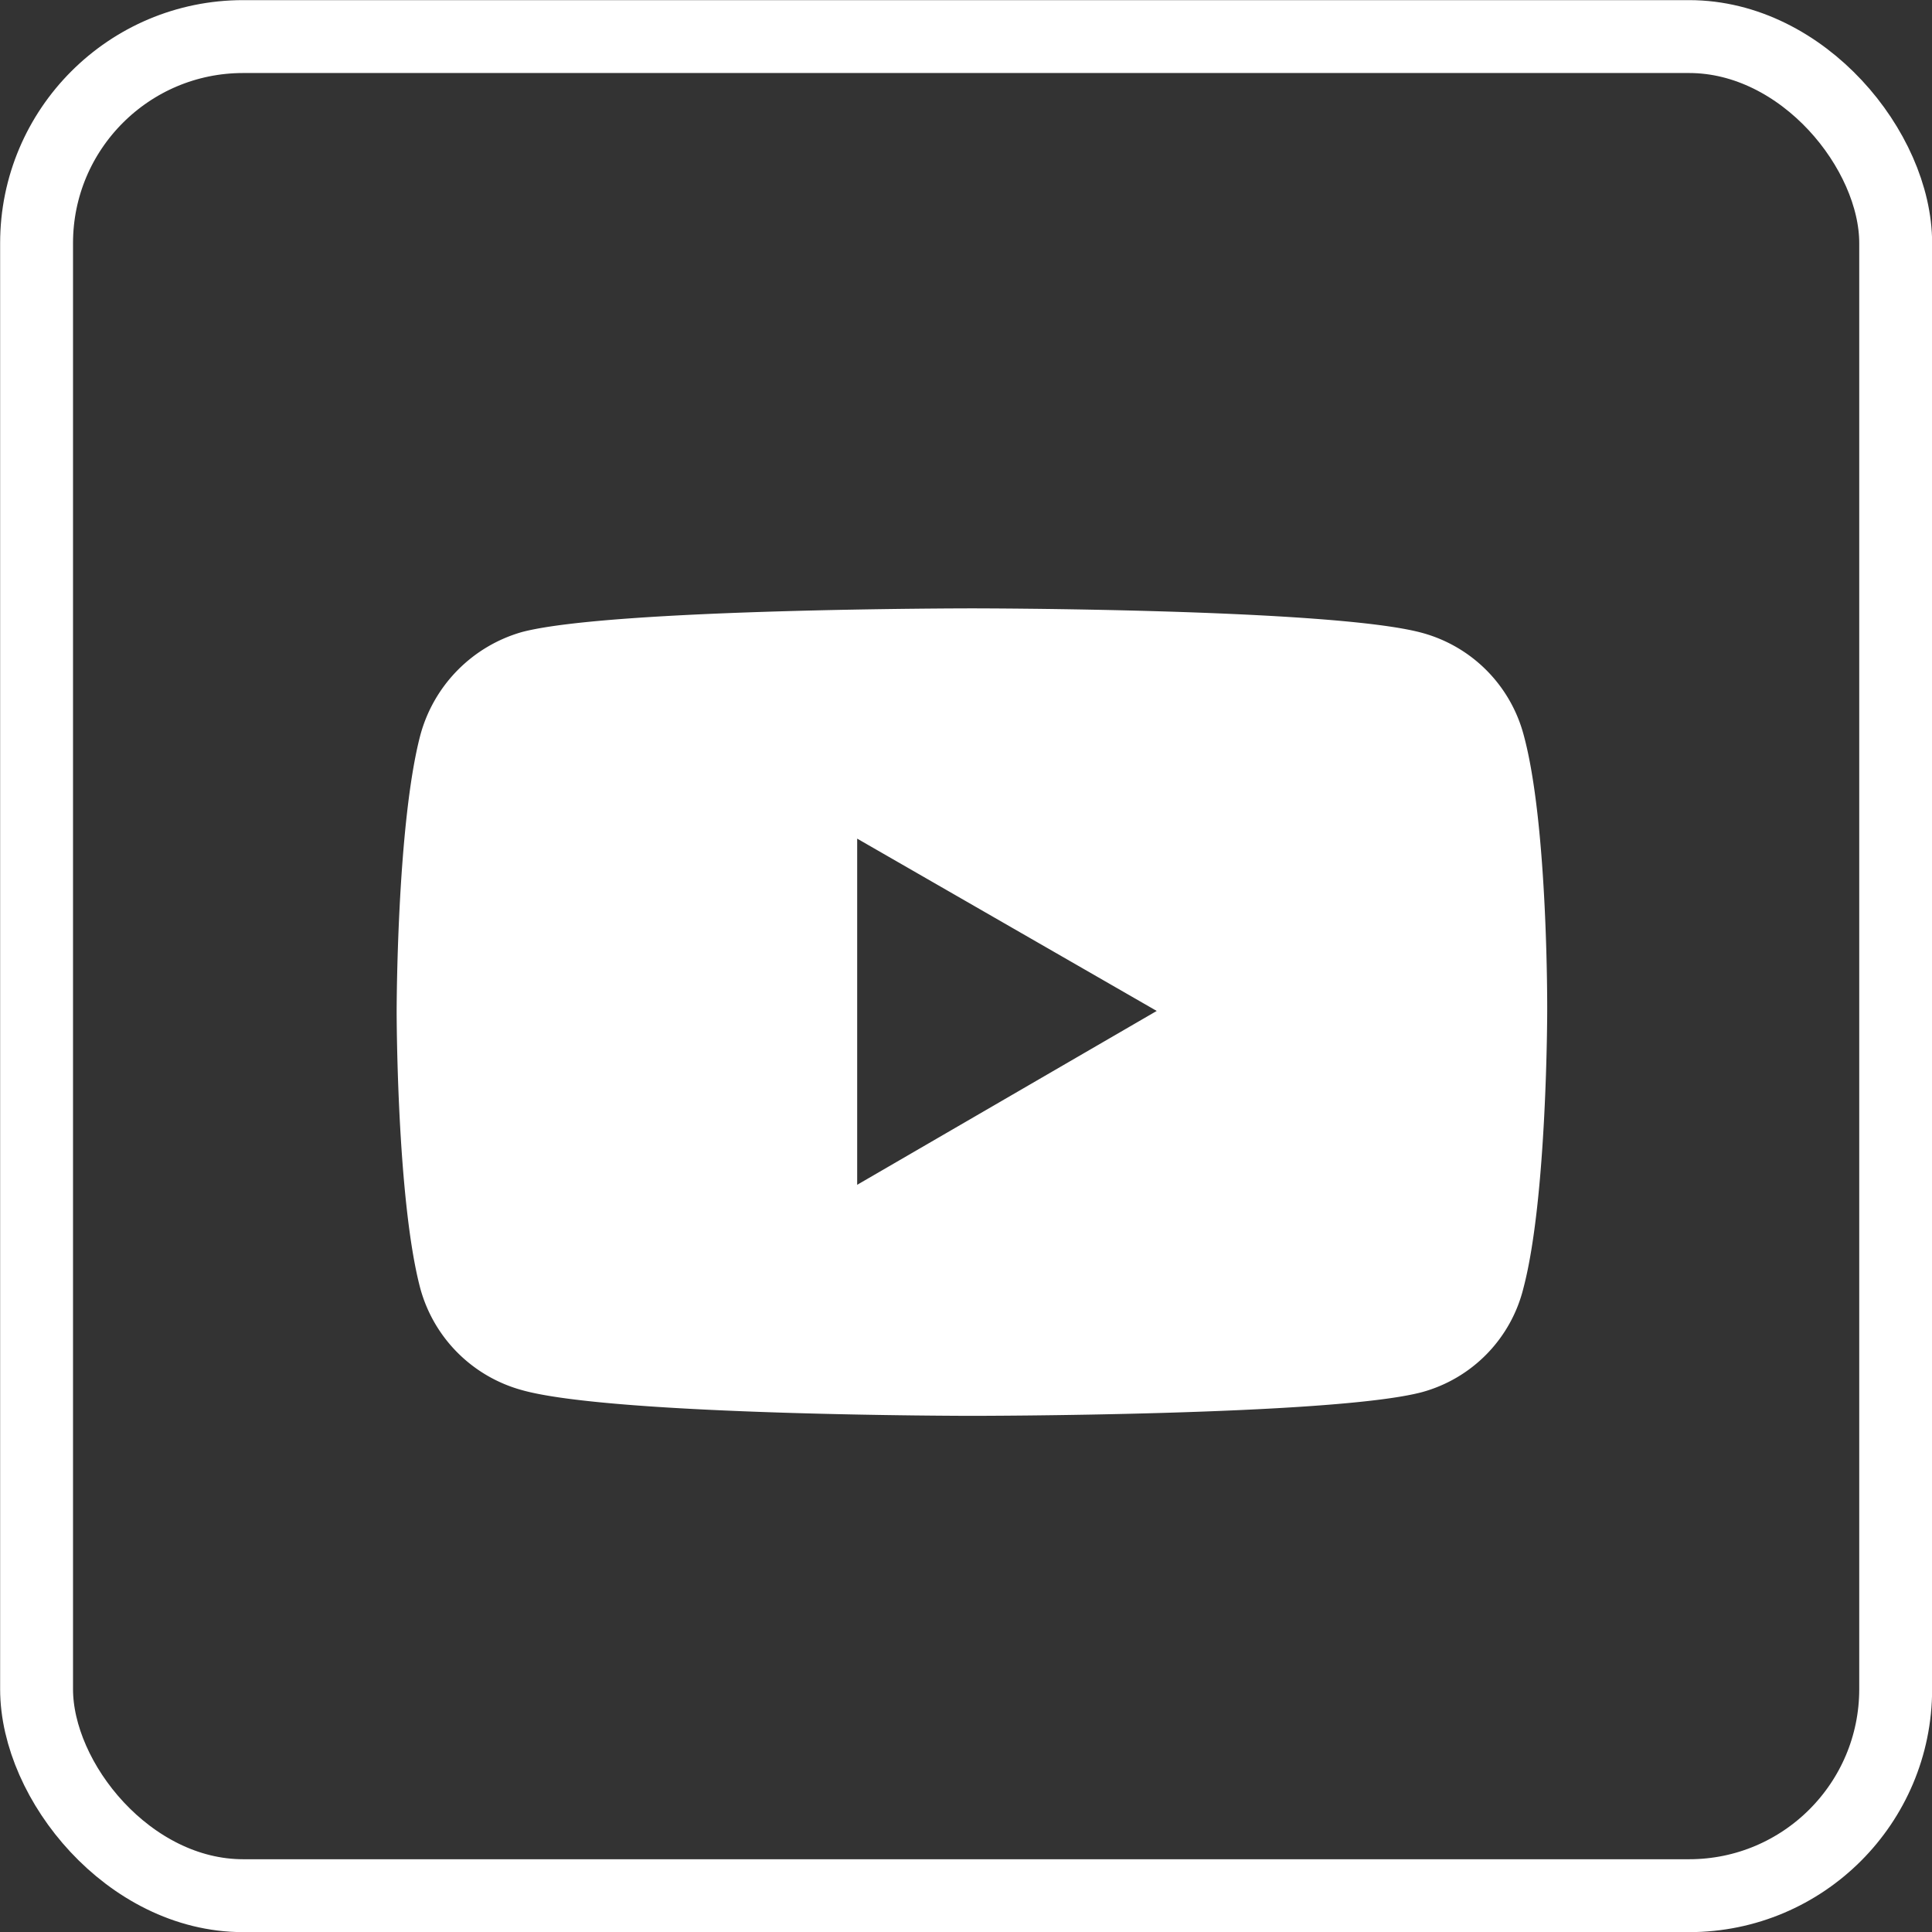
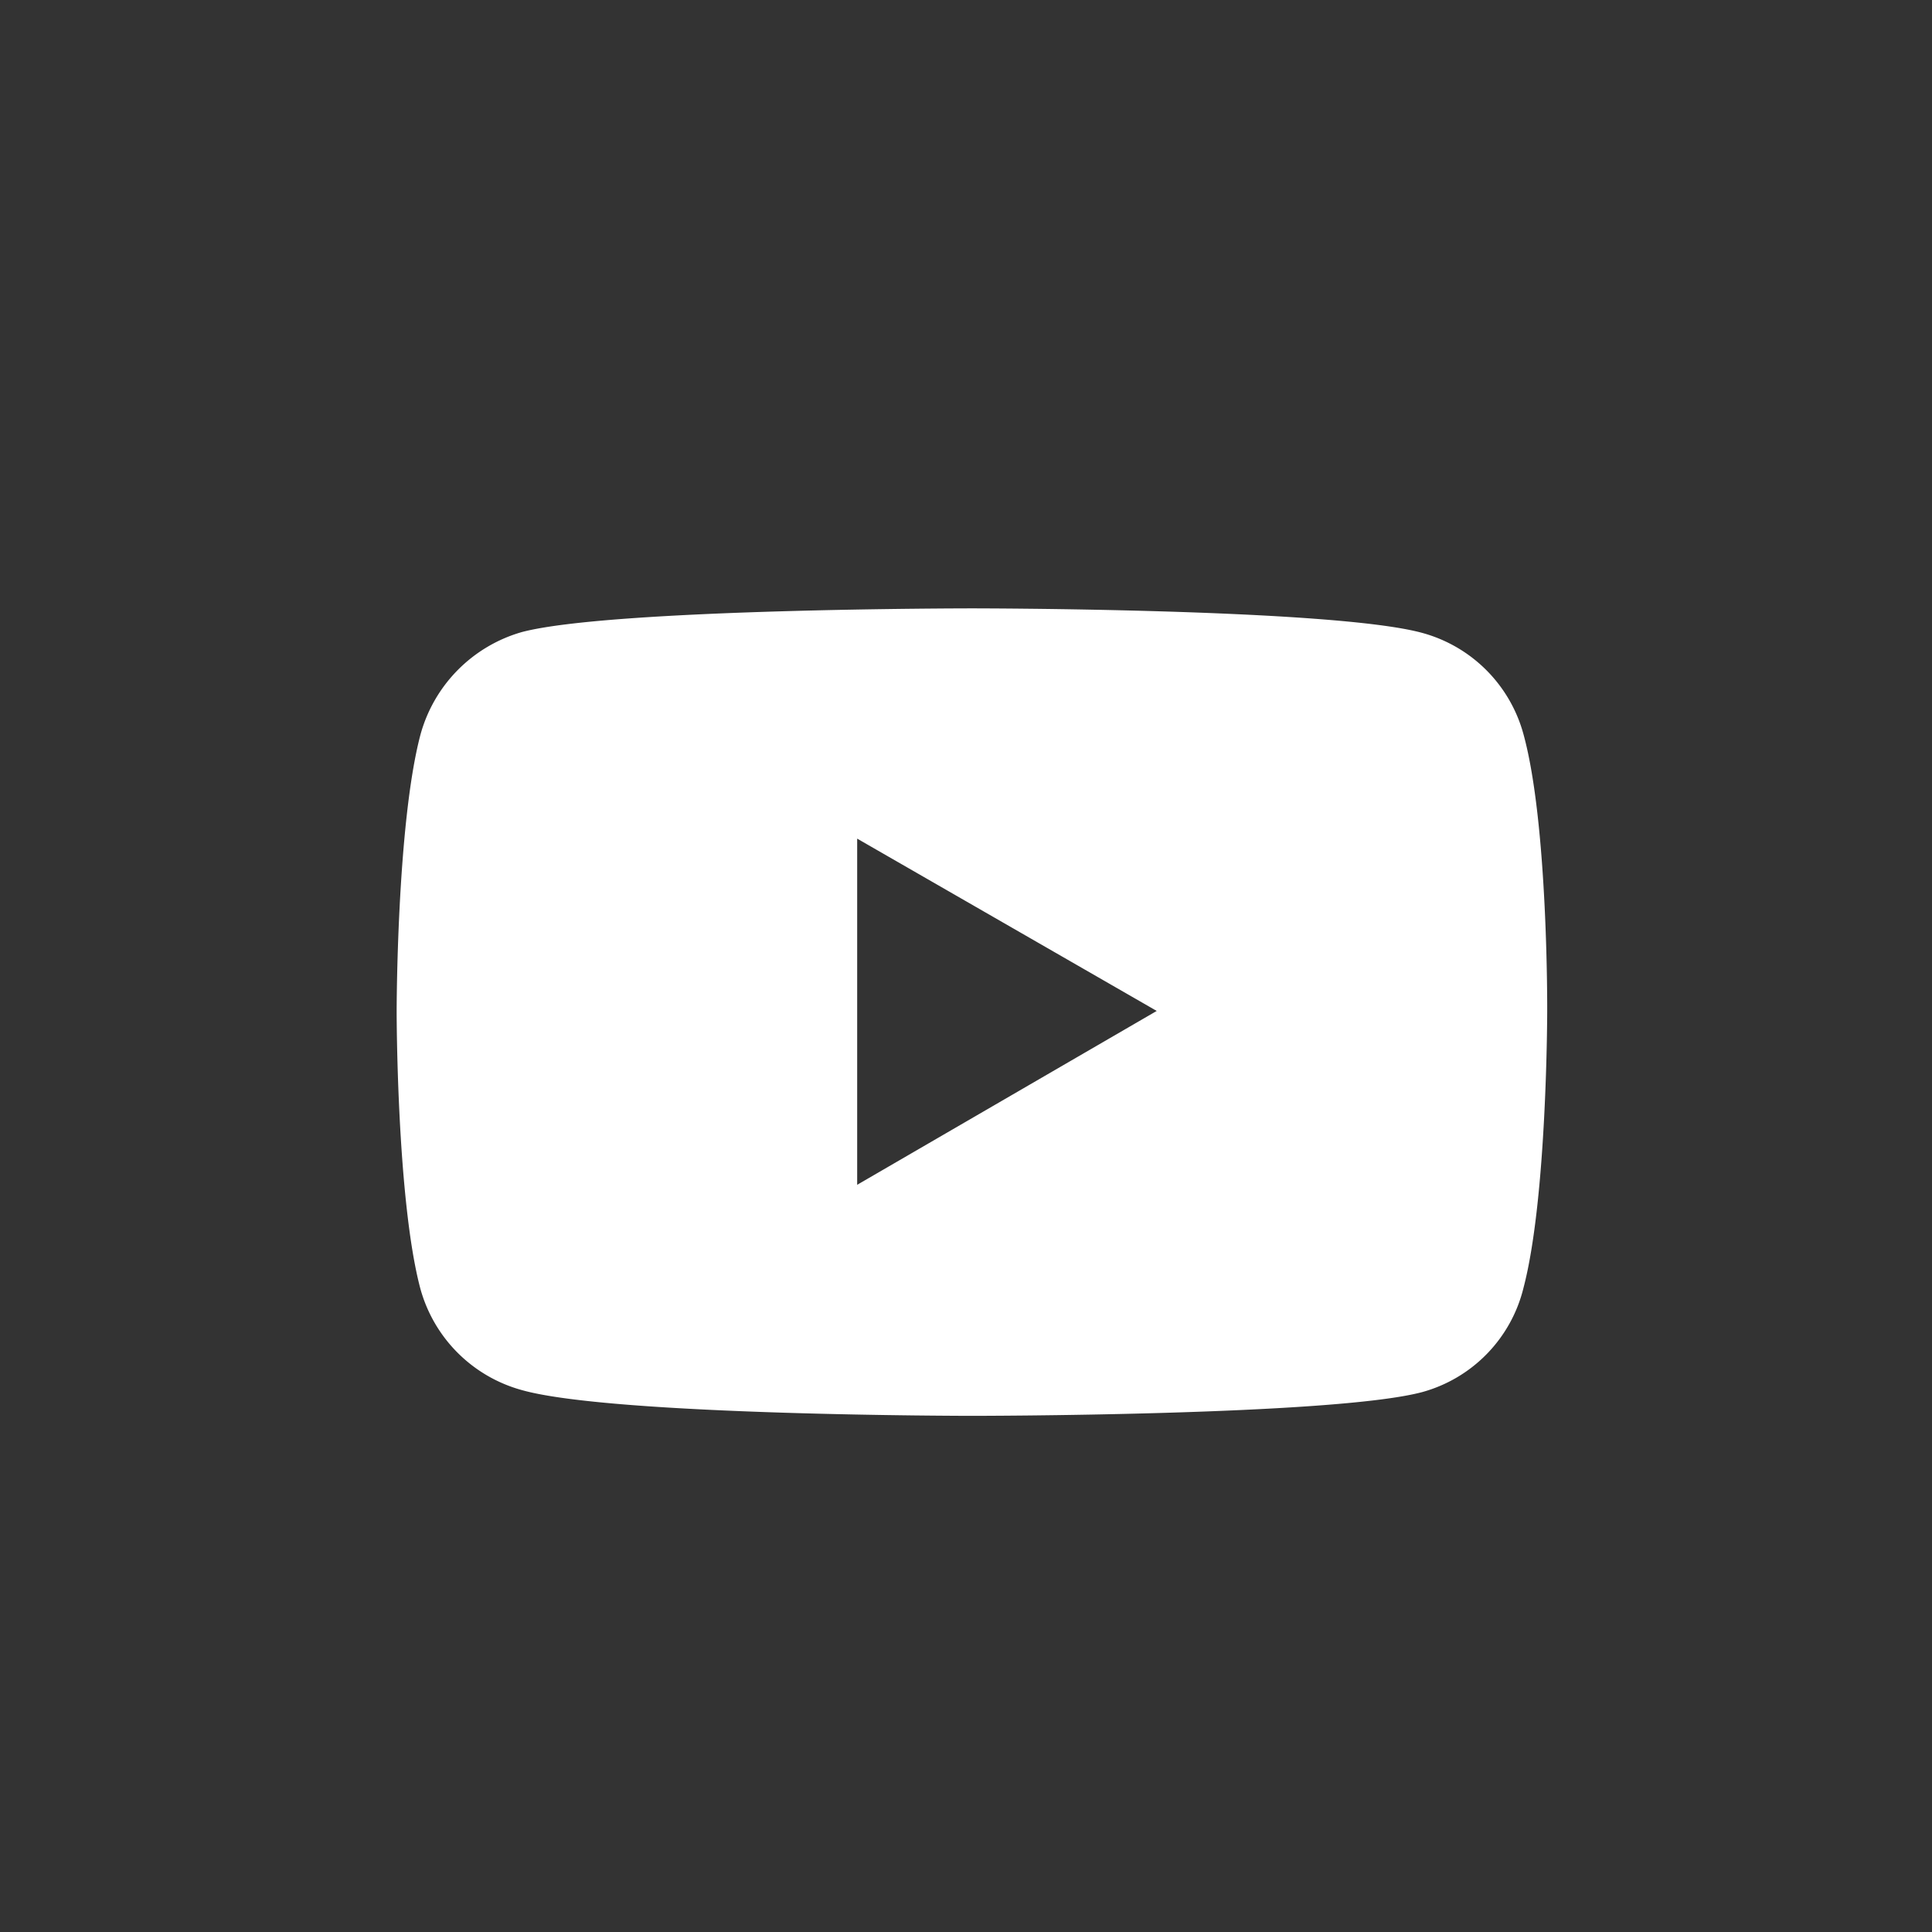
<svg xmlns="http://www.w3.org/2000/svg" viewBox="0 0 75.01 75.01">
  <rect x="0" y="0" width="75.01" height="75.01" fill="#333333" stroke="none" />
  <defs>
    <style>.cls-1{fill:#fff;}.cls-2{fill:none;stroke:#fff;stroke-miterlimit:10;stroke-width:2.83px;}</style>
  </defs>
  <g id="Layer_2" data-name="Layer 2">
    <g id="Layer_1-2" data-name="Layer 1">
-       <path class="cls-1" d="M59.15,28.51a5.6,5.6,0,0,0-3.94-3.94c-3.49-.95-17.47-.95-17.47-.95s-14,0-17.48.92a5.71,5.71,0,0,0-3.94,4c-.92,3.5-.92,10.74-.92,10.74s0,7.29.92,10.75a5.63,5.63,0,0,0,3.94,3.94c3.53,1,17.48,1,17.48,1s14,0,17.47-.92A5.57,5.57,0,0,0,59.15,50c.92-3.5.92-10.75.92-10.75S60.11,32,59.15,28.51ZM33.28,46V32.56l11.63,6.69Z" />
-       <rect class="cls-2" x="1.42" y="1.42" width="72.18" height="72.18" rx="8.02" />
+       <path class="cls-1" d="M59.15,28.51a5.6,5.6,0,0,0-3.94-3.94c-3.49-.95-17.47-.95-17.47-.95s-14,0-17.48.92a5.71,5.71,0,0,0-3.94,4c-.92,3.5-.92,10.74-.92,10.74s0,7.29.92,10.75a5.63,5.63,0,0,0,3.94,3.94c3.53,1,17.48,1,17.48,1s14,0,17.47-.92A5.57,5.57,0,0,0,59.15,50c.92-3.5.92-10.75.92-10.75S60.11,32,59.15,28.51M33.28,46V32.56l11.63,6.69Z" />
    </g>
  </g>
</svg>